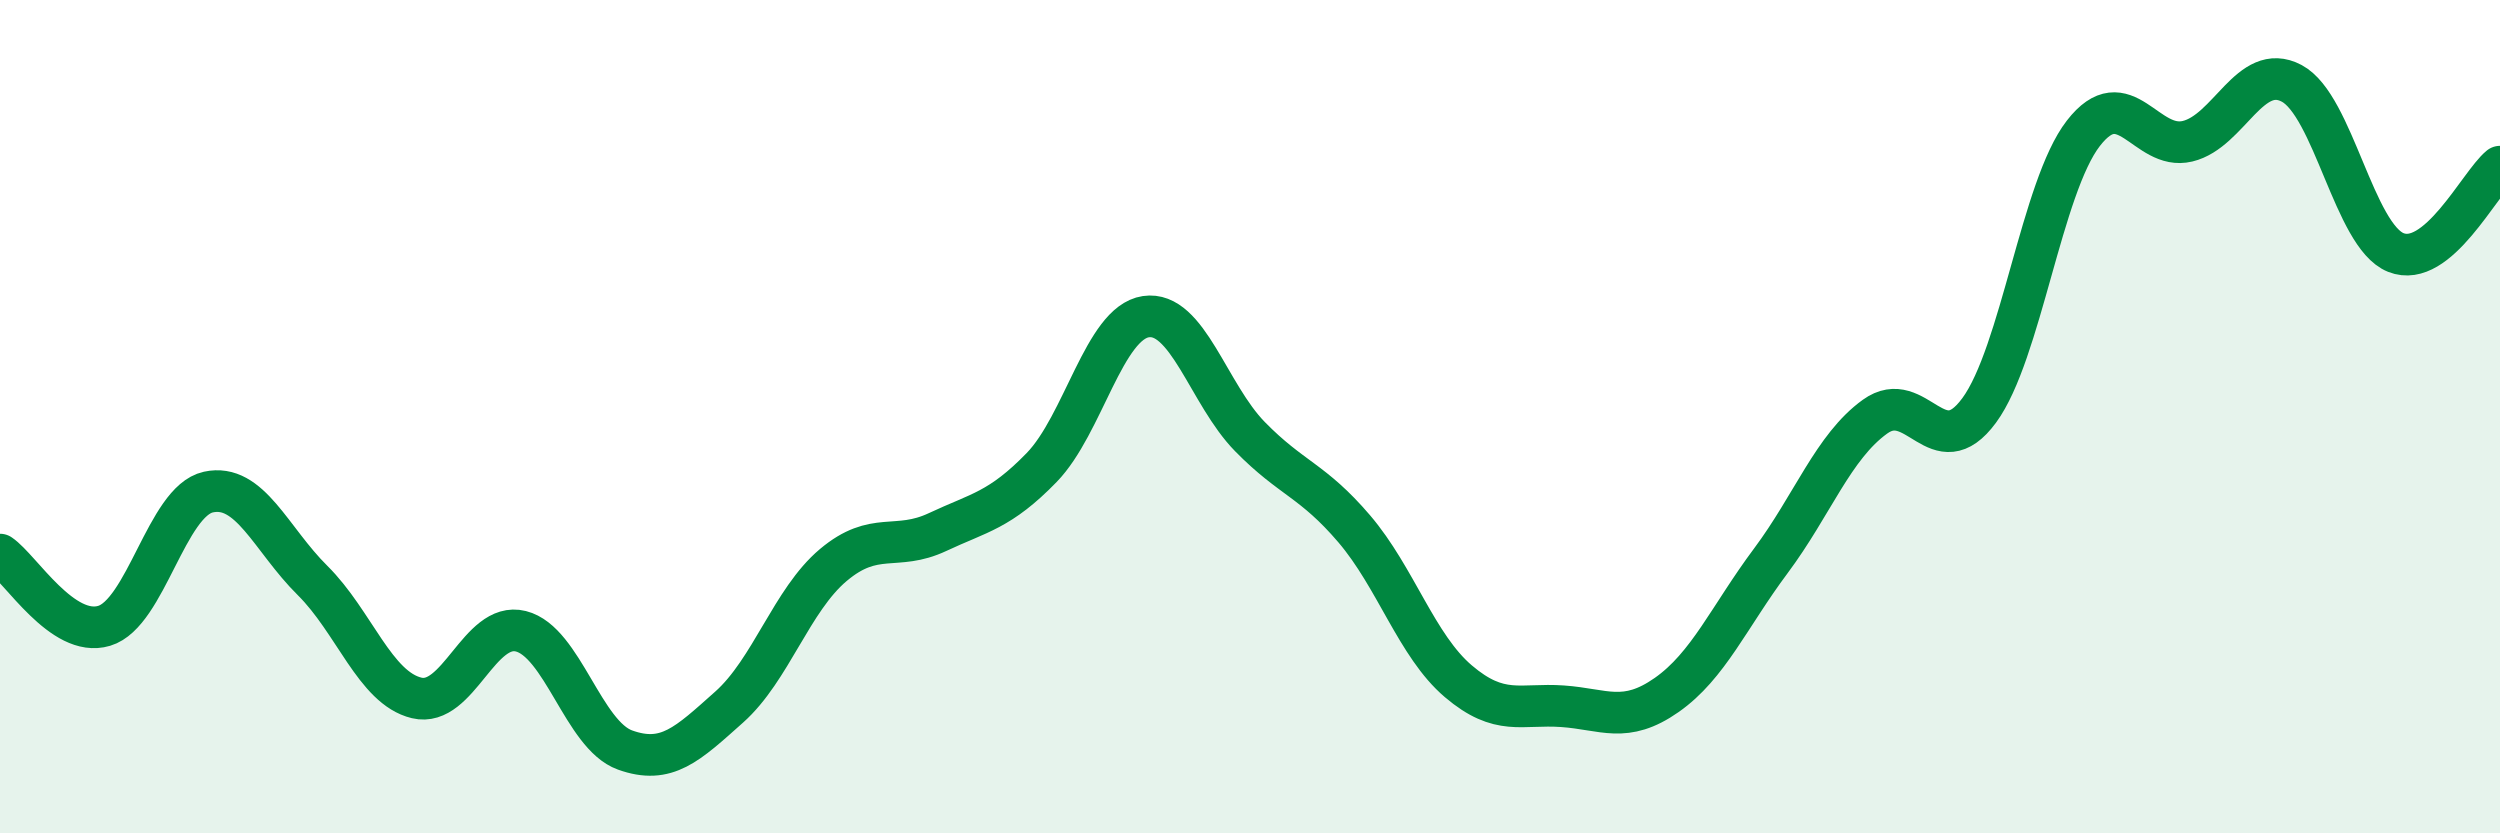
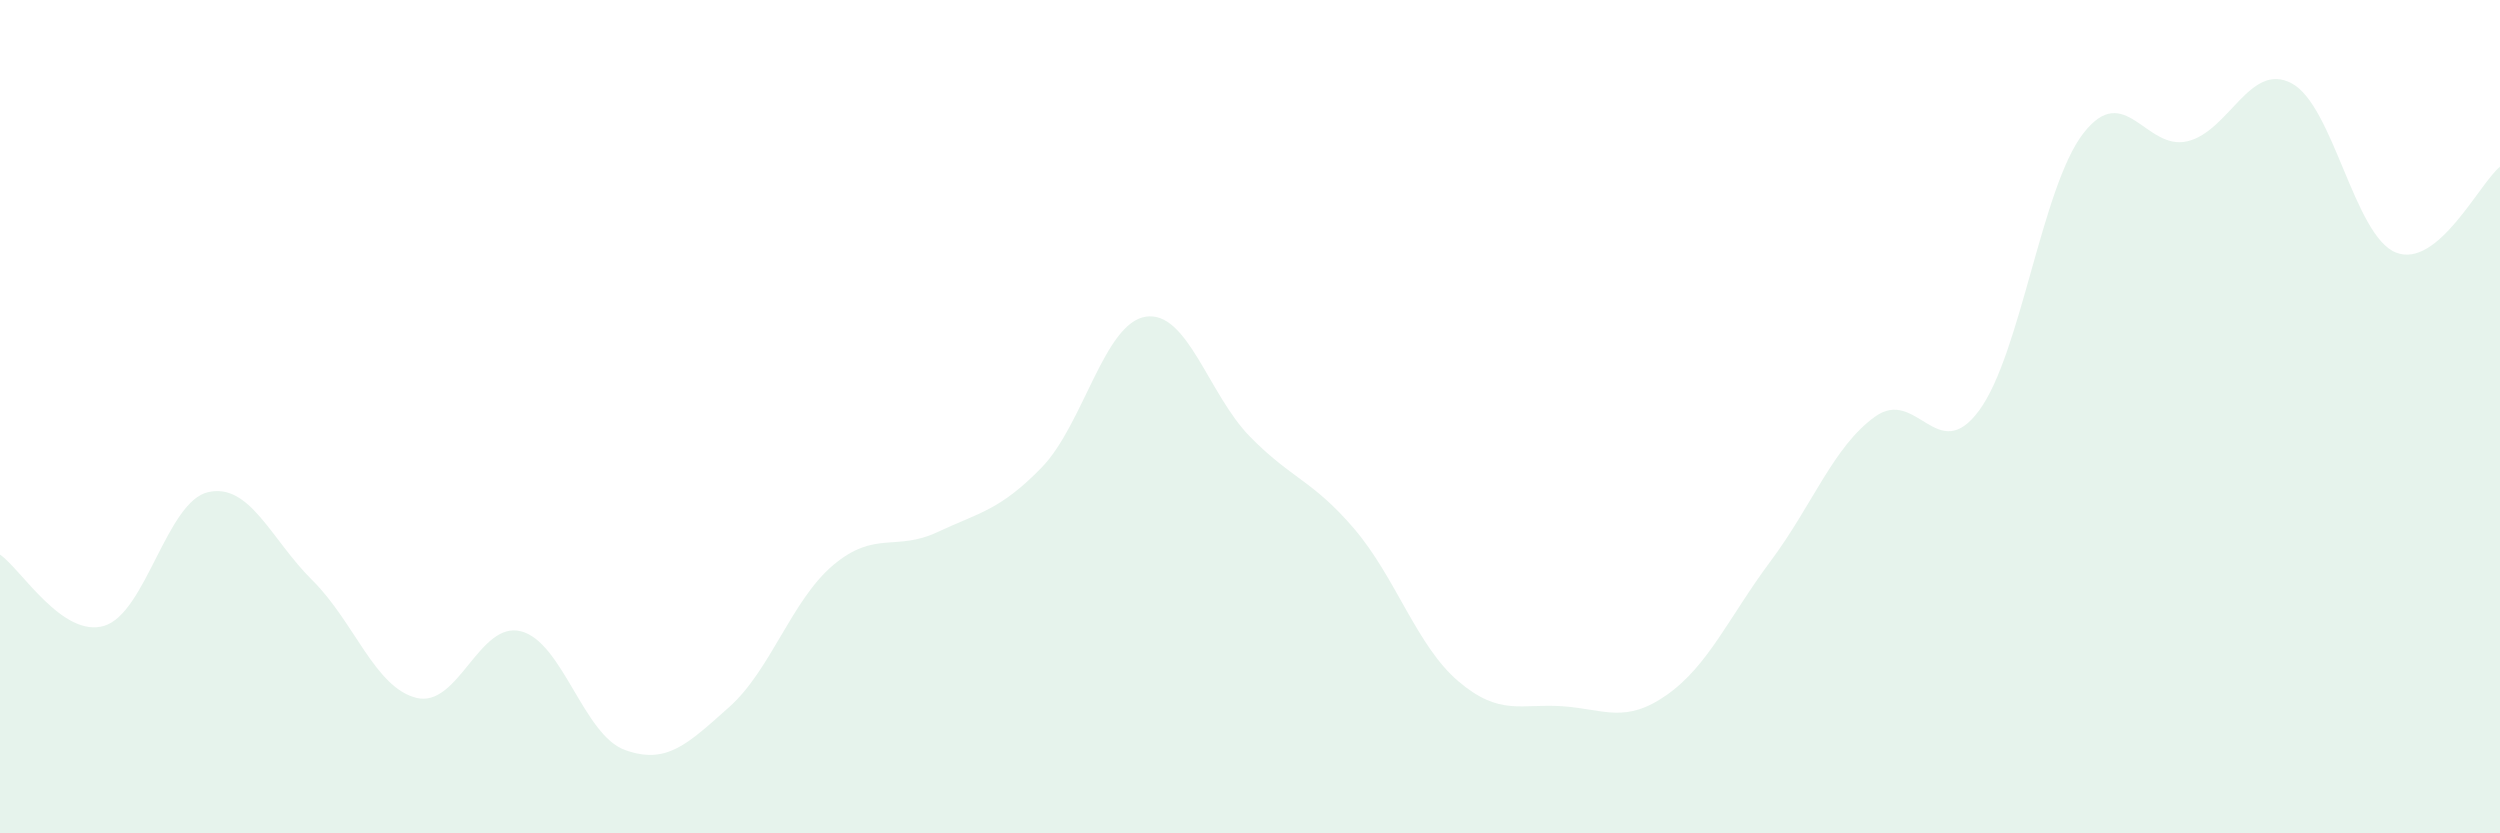
<svg xmlns="http://www.w3.org/2000/svg" width="60" height="20" viewBox="0 0 60 20">
  <path d="M 0,13.31 C 0.5,13.65 1.5,15.32 2.5,15.02 C 3.5,14.72 4,12.03 5,11.81 C 6,11.59 6.5,12.94 7.5,13.93 C 8.5,14.92 9,16.51 10,16.75 C 11,16.99 11.5,14.9 12.5,15.15 C 13.5,15.4 14,17.64 15,18 C 16,18.36 16.5,17.86 17.5,16.97 C 18.5,16.08 19,14.4 20,13.56 C 21,12.72 21.5,13.24 22.5,12.77 C 23.5,12.3 24,12.25 25,11.22 C 26,10.19 26.5,7.75 27.5,7.6 C 28.5,7.45 29,9.46 30,10.48 C 31,11.5 31.5,11.52 32.5,12.69 C 33.5,13.86 34,15.5 35,16.35 C 36,17.2 36.5,16.88 37.5,16.95 C 38.5,17.02 39,17.38 40,16.68 C 41,15.98 41.5,14.8 42.5,13.46 C 43.5,12.12 44,10.72 45,10 C 46,9.28 46.5,11.21 47.5,9.85 C 48.5,8.49 49,4.49 50,3.2 C 51,1.91 51.5,3.63 52.5,3.39 C 53.5,3.15 54,1.47 55,2 C 56,2.53 56.5,5.66 57.5,6.06 C 58.5,6.46 59.5,4.41 60,4L60 20L0 20Z" fill="#008740" opacity="0.1" stroke-linecap="round" stroke-linejoin="round" />
-   <path d="M 0,13.31 C 0.5,13.65 1.5,15.32 2.5,15.02 C 3.5,14.72 4,12.03 5,11.81 C 6,11.59 6.5,12.94 7.5,13.93 C 8.5,14.92 9,16.51 10,16.75 C 11,16.99 11.5,14.9 12.5,15.15 C 13.5,15.4 14,17.64 15,18 C 16,18.36 16.5,17.86 17.5,16.97 C 18.5,16.08 19,14.4 20,13.56 C 21,12.72 21.5,13.24 22.5,12.77 C 23.5,12.3 24,12.25 25,11.22 C 26,10.19 26.5,7.75 27.5,7.6 C 28.5,7.45 29,9.46 30,10.48 C 31,11.5 31.5,11.52 32.5,12.69 C 33.5,13.86 34,15.5 35,16.35 C 36,17.2 36.5,16.88 37.5,16.95 C 38.5,17.02 39,17.38 40,16.68 C 41,15.98 41.5,14.8 42.5,13.46 C 43.5,12.12 44,10.72 45,10 C 46,9.28 46.5,11.21 47.5,9.85 C 48.5,8.49 49,4.49 50,3.2 C 51,1.91 51.5,3.63 52.5,3.39 C 53.5,3.15 54,1.47 55,2 C 56,2.53 56.5,5.66 57.5,6.06 C 58.5,6.46 59.5,4.41 60,4" stroke="#008740" stroke-width="1" fill="none" stroke-linecap="round" stroke-linejoin="round" />
</svg>